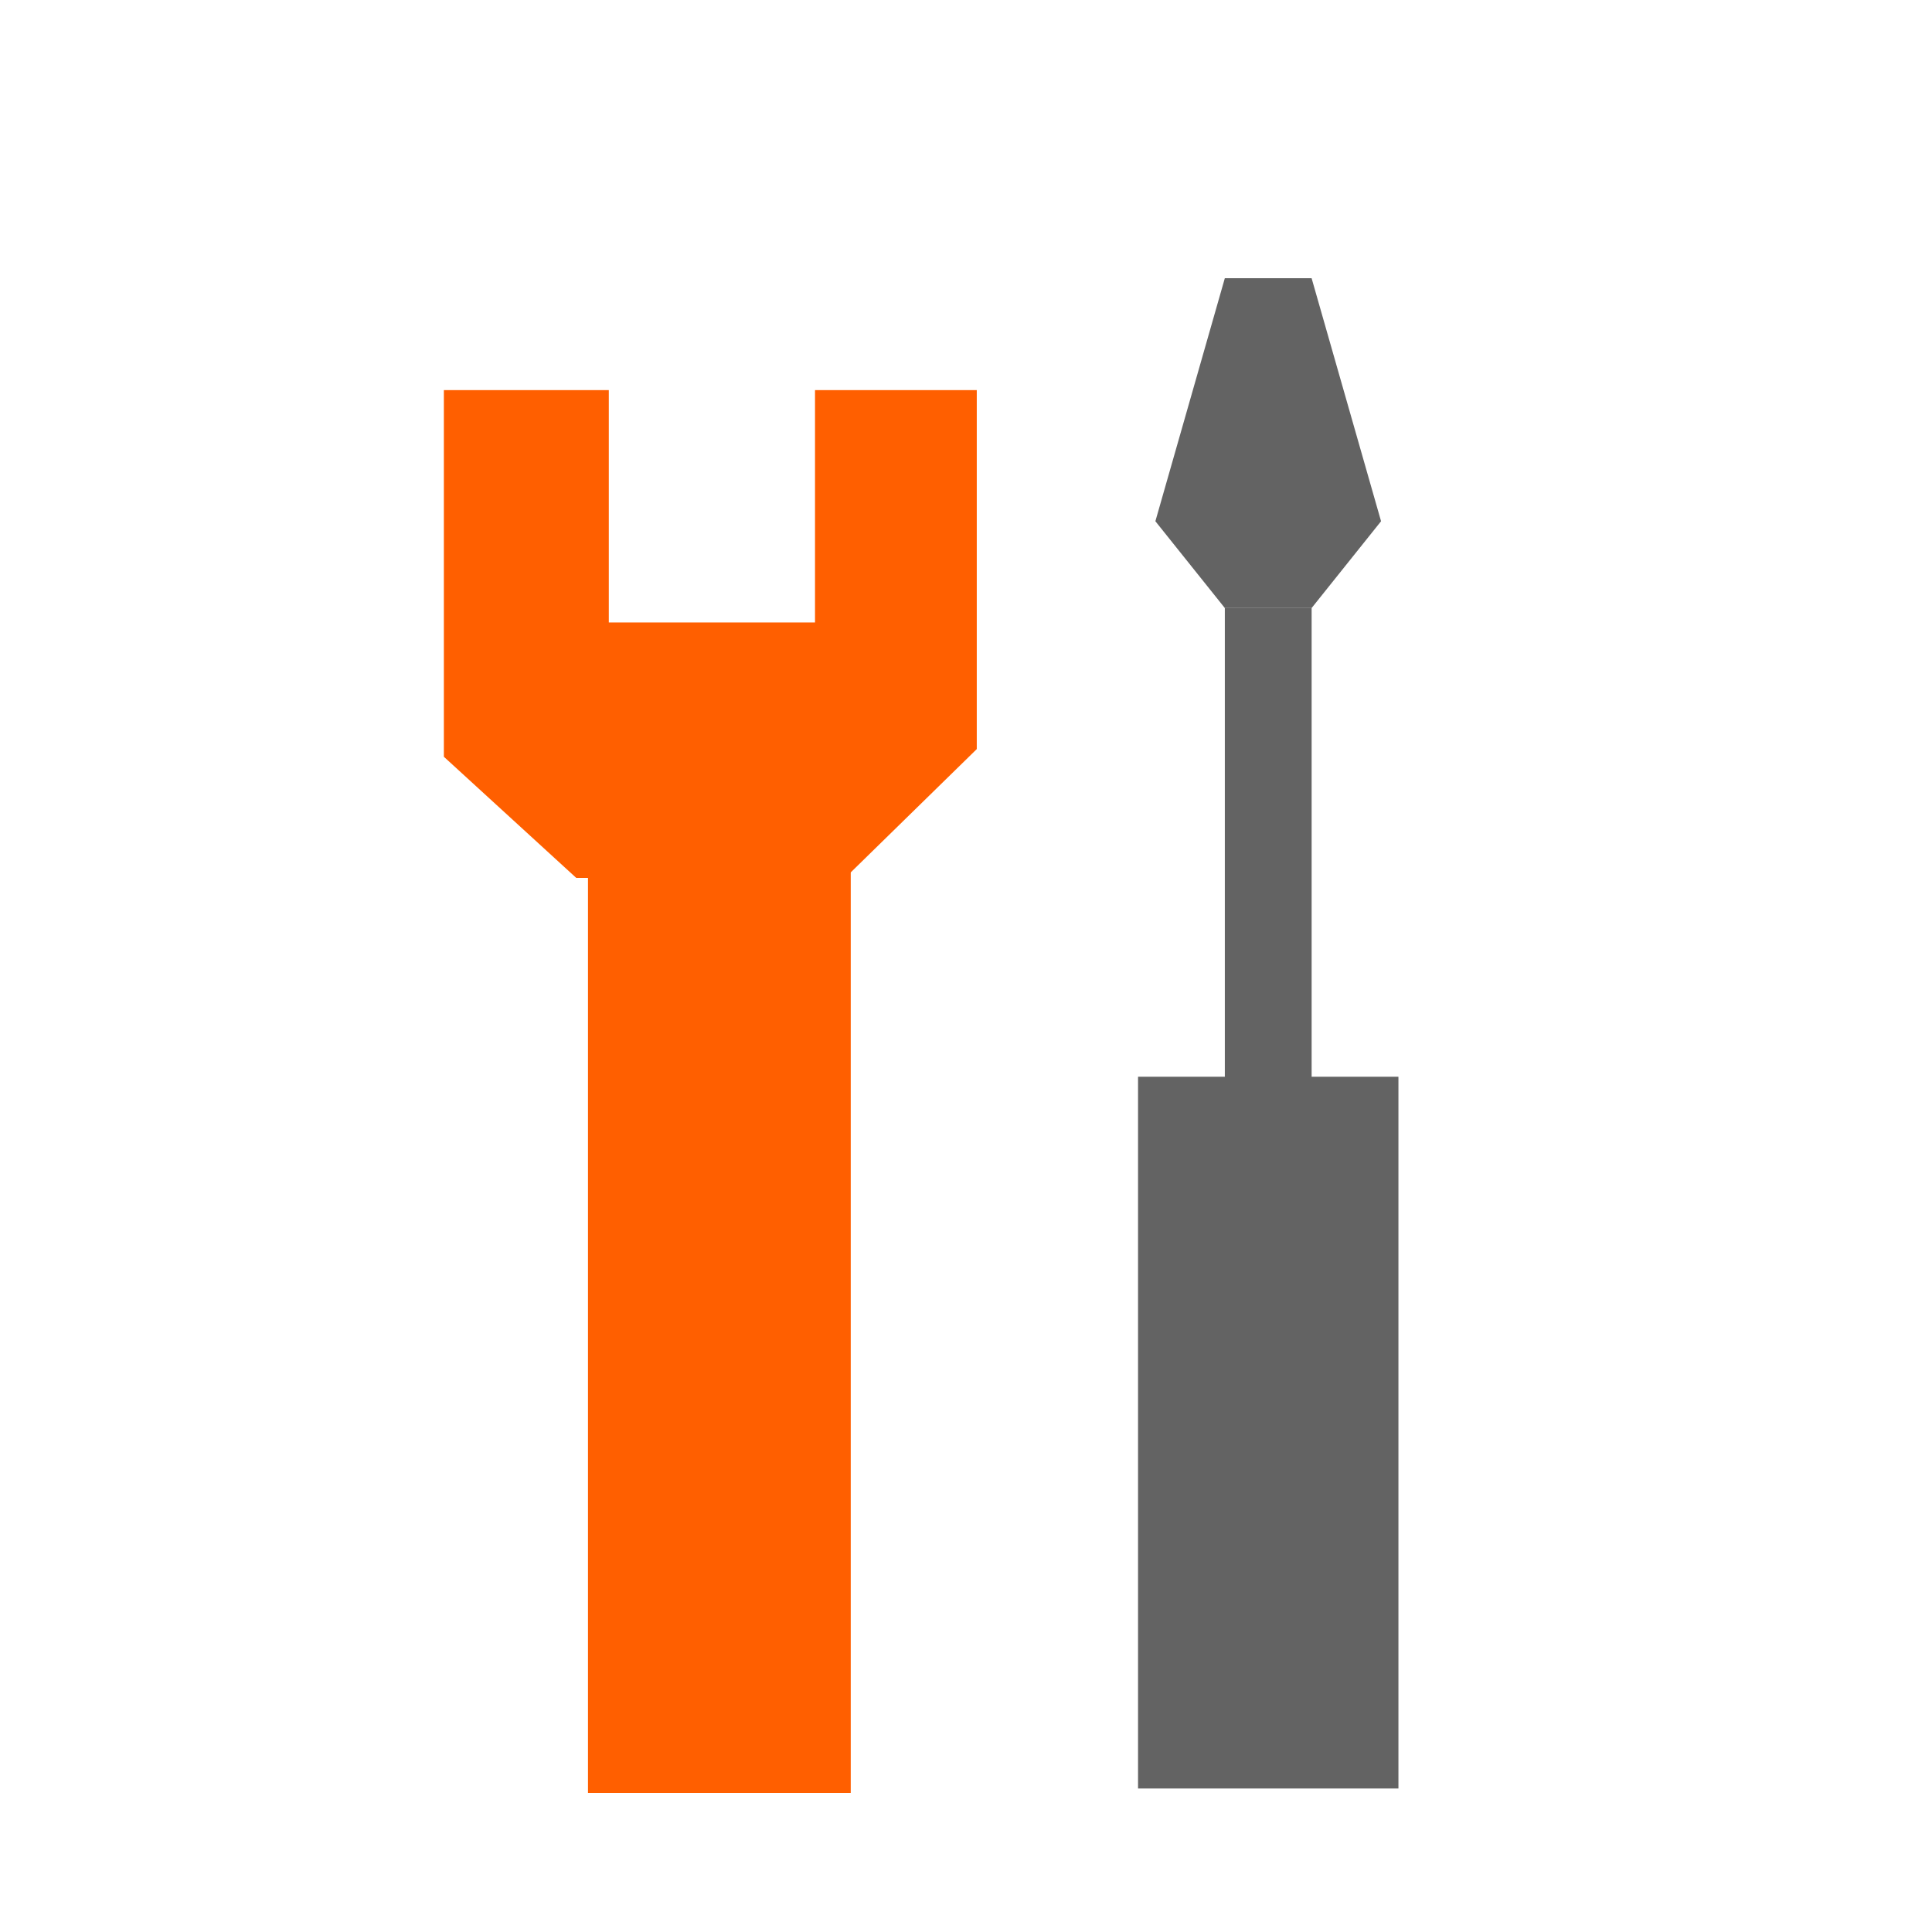
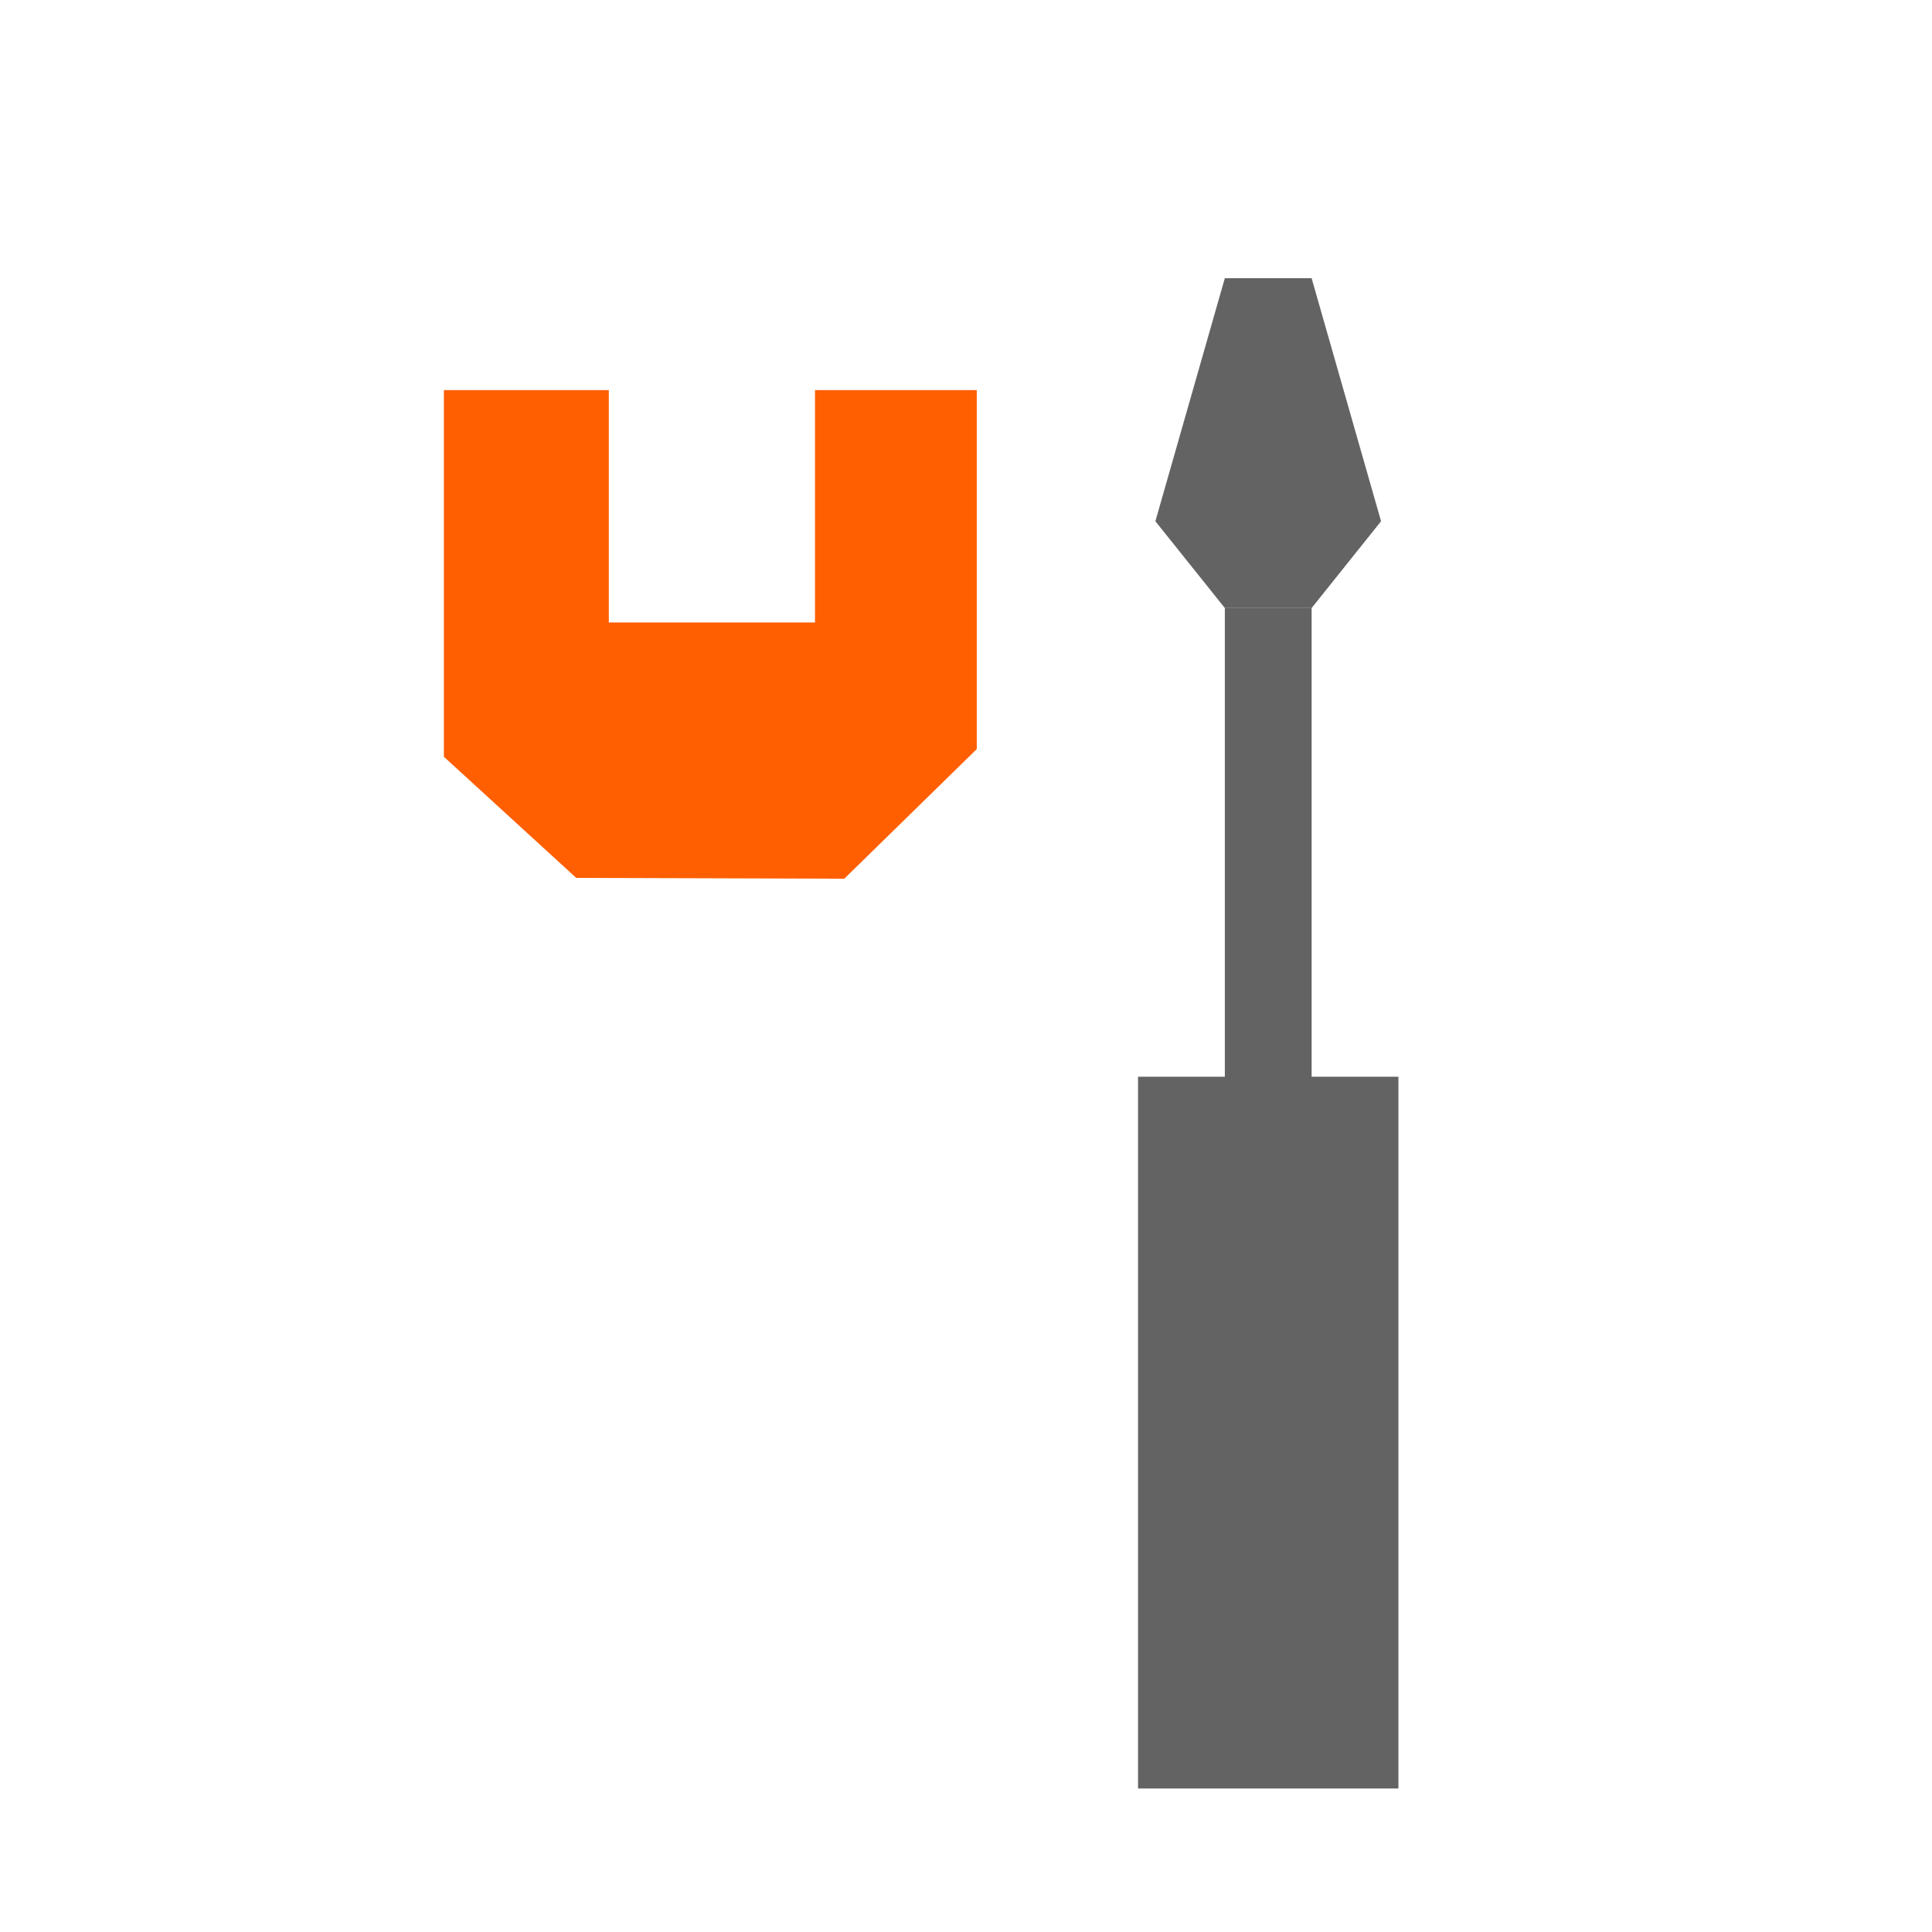
<svg xmlns="http://www.w3.org/2000/svg" width="125" height="125" viewBox="0 0 125 125" fill="none">
  <g clip-path="url(#clip0_3362_496)">
    <rect x="73.631" y="69.665" width="16.847" height="46.05" fill="#636363" />
    <rect x="79.246" y="39.34" width="5.616" height="34.818" fill="#636363" />
    <path d="M74.753 33.724L79.246 39.34H84.861L89.354 33.724L84.861 18H79.246L74.753 33.724Z" fill="#636363" />
-     <rect x="55.043" y="54" width="62" height="17" transform="rotate(90 55.043 54)" fill="#FF5F00" />
-     <path fill-rule="evenodd" clip-rule="evenodd" d="M28.718 48.962V25.239H39.39V40.273H52.731V25.239H54.578H63.197V48.466L54.624 56.853L37.283 56.8L28.718 48.962Z" fill="#FF5F00" />
+     <path fill-rule="evenodd" clip-rule="evenodd" d="M28.718 48.962V25.239H39.39V40.273H52.731V25.239H63.197V48.466L54.624 56.853L37.283 56.8L28.718 48.962Z" fill="#FF5F00" />
  </g>
  <defs>
    <clipPath id="clip0_3362_496">
      <rect width="125" height="125" fill="white" />
    </clipPath>
  </defs>
</svg>